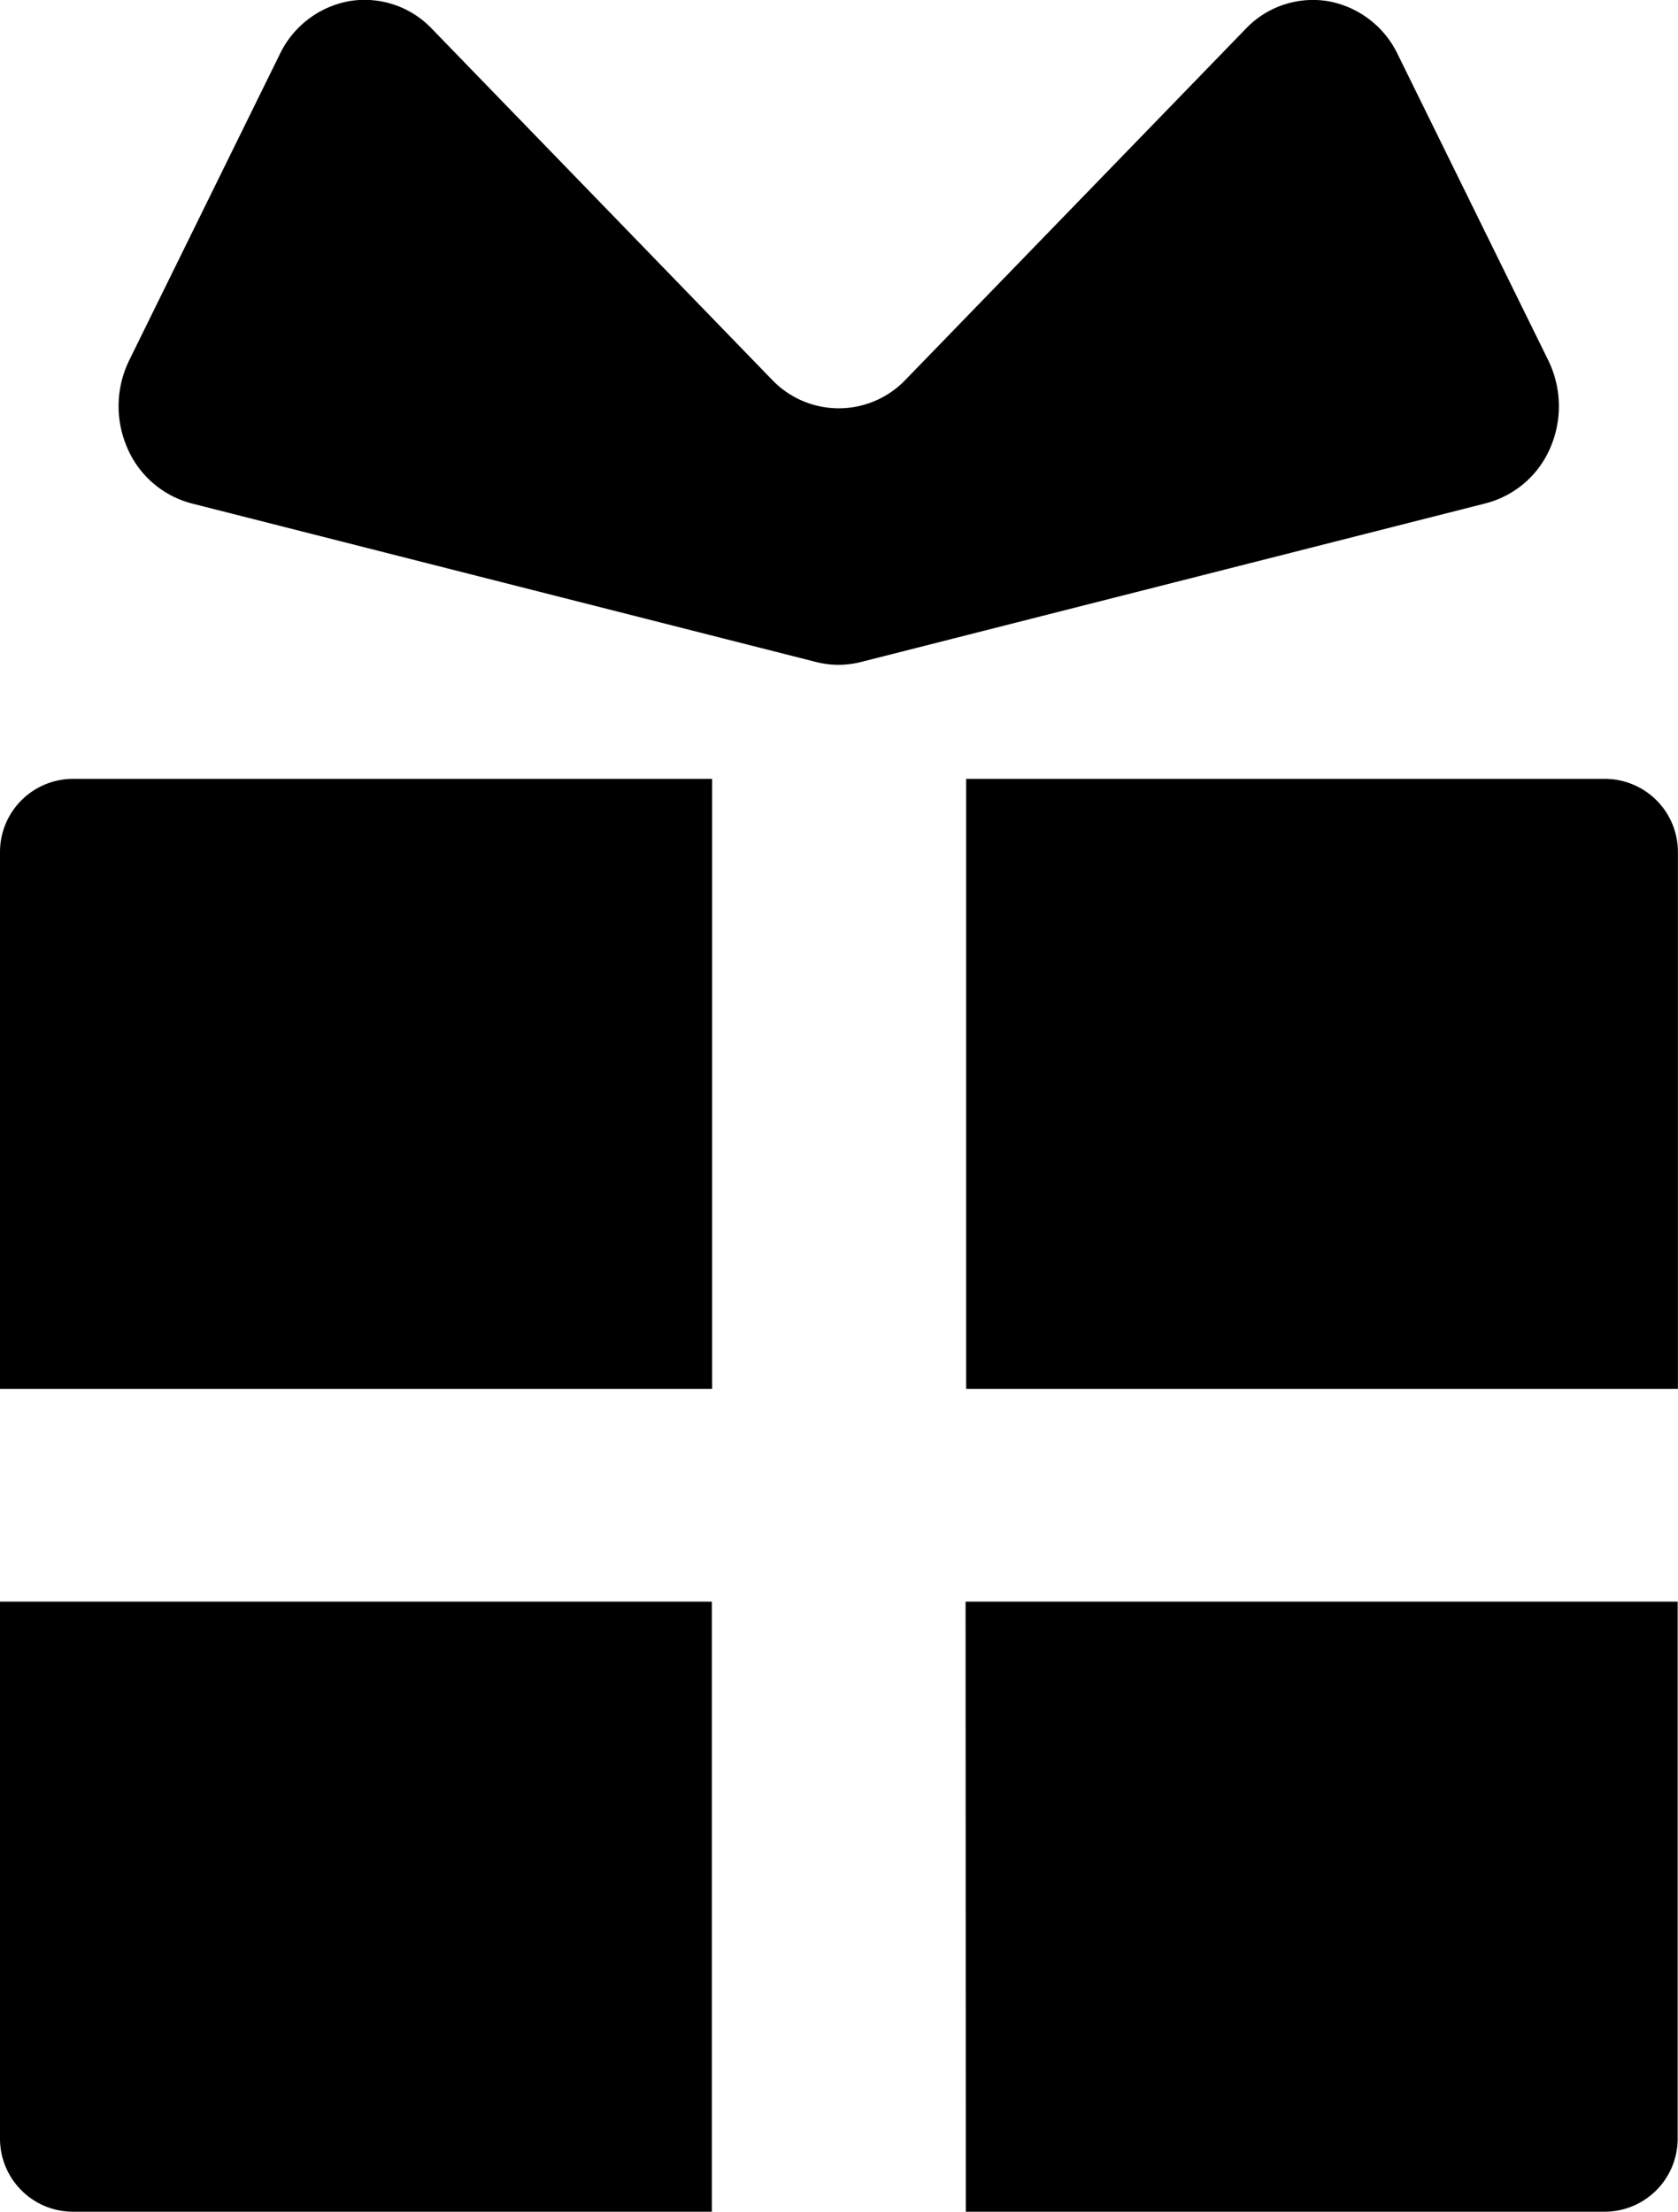
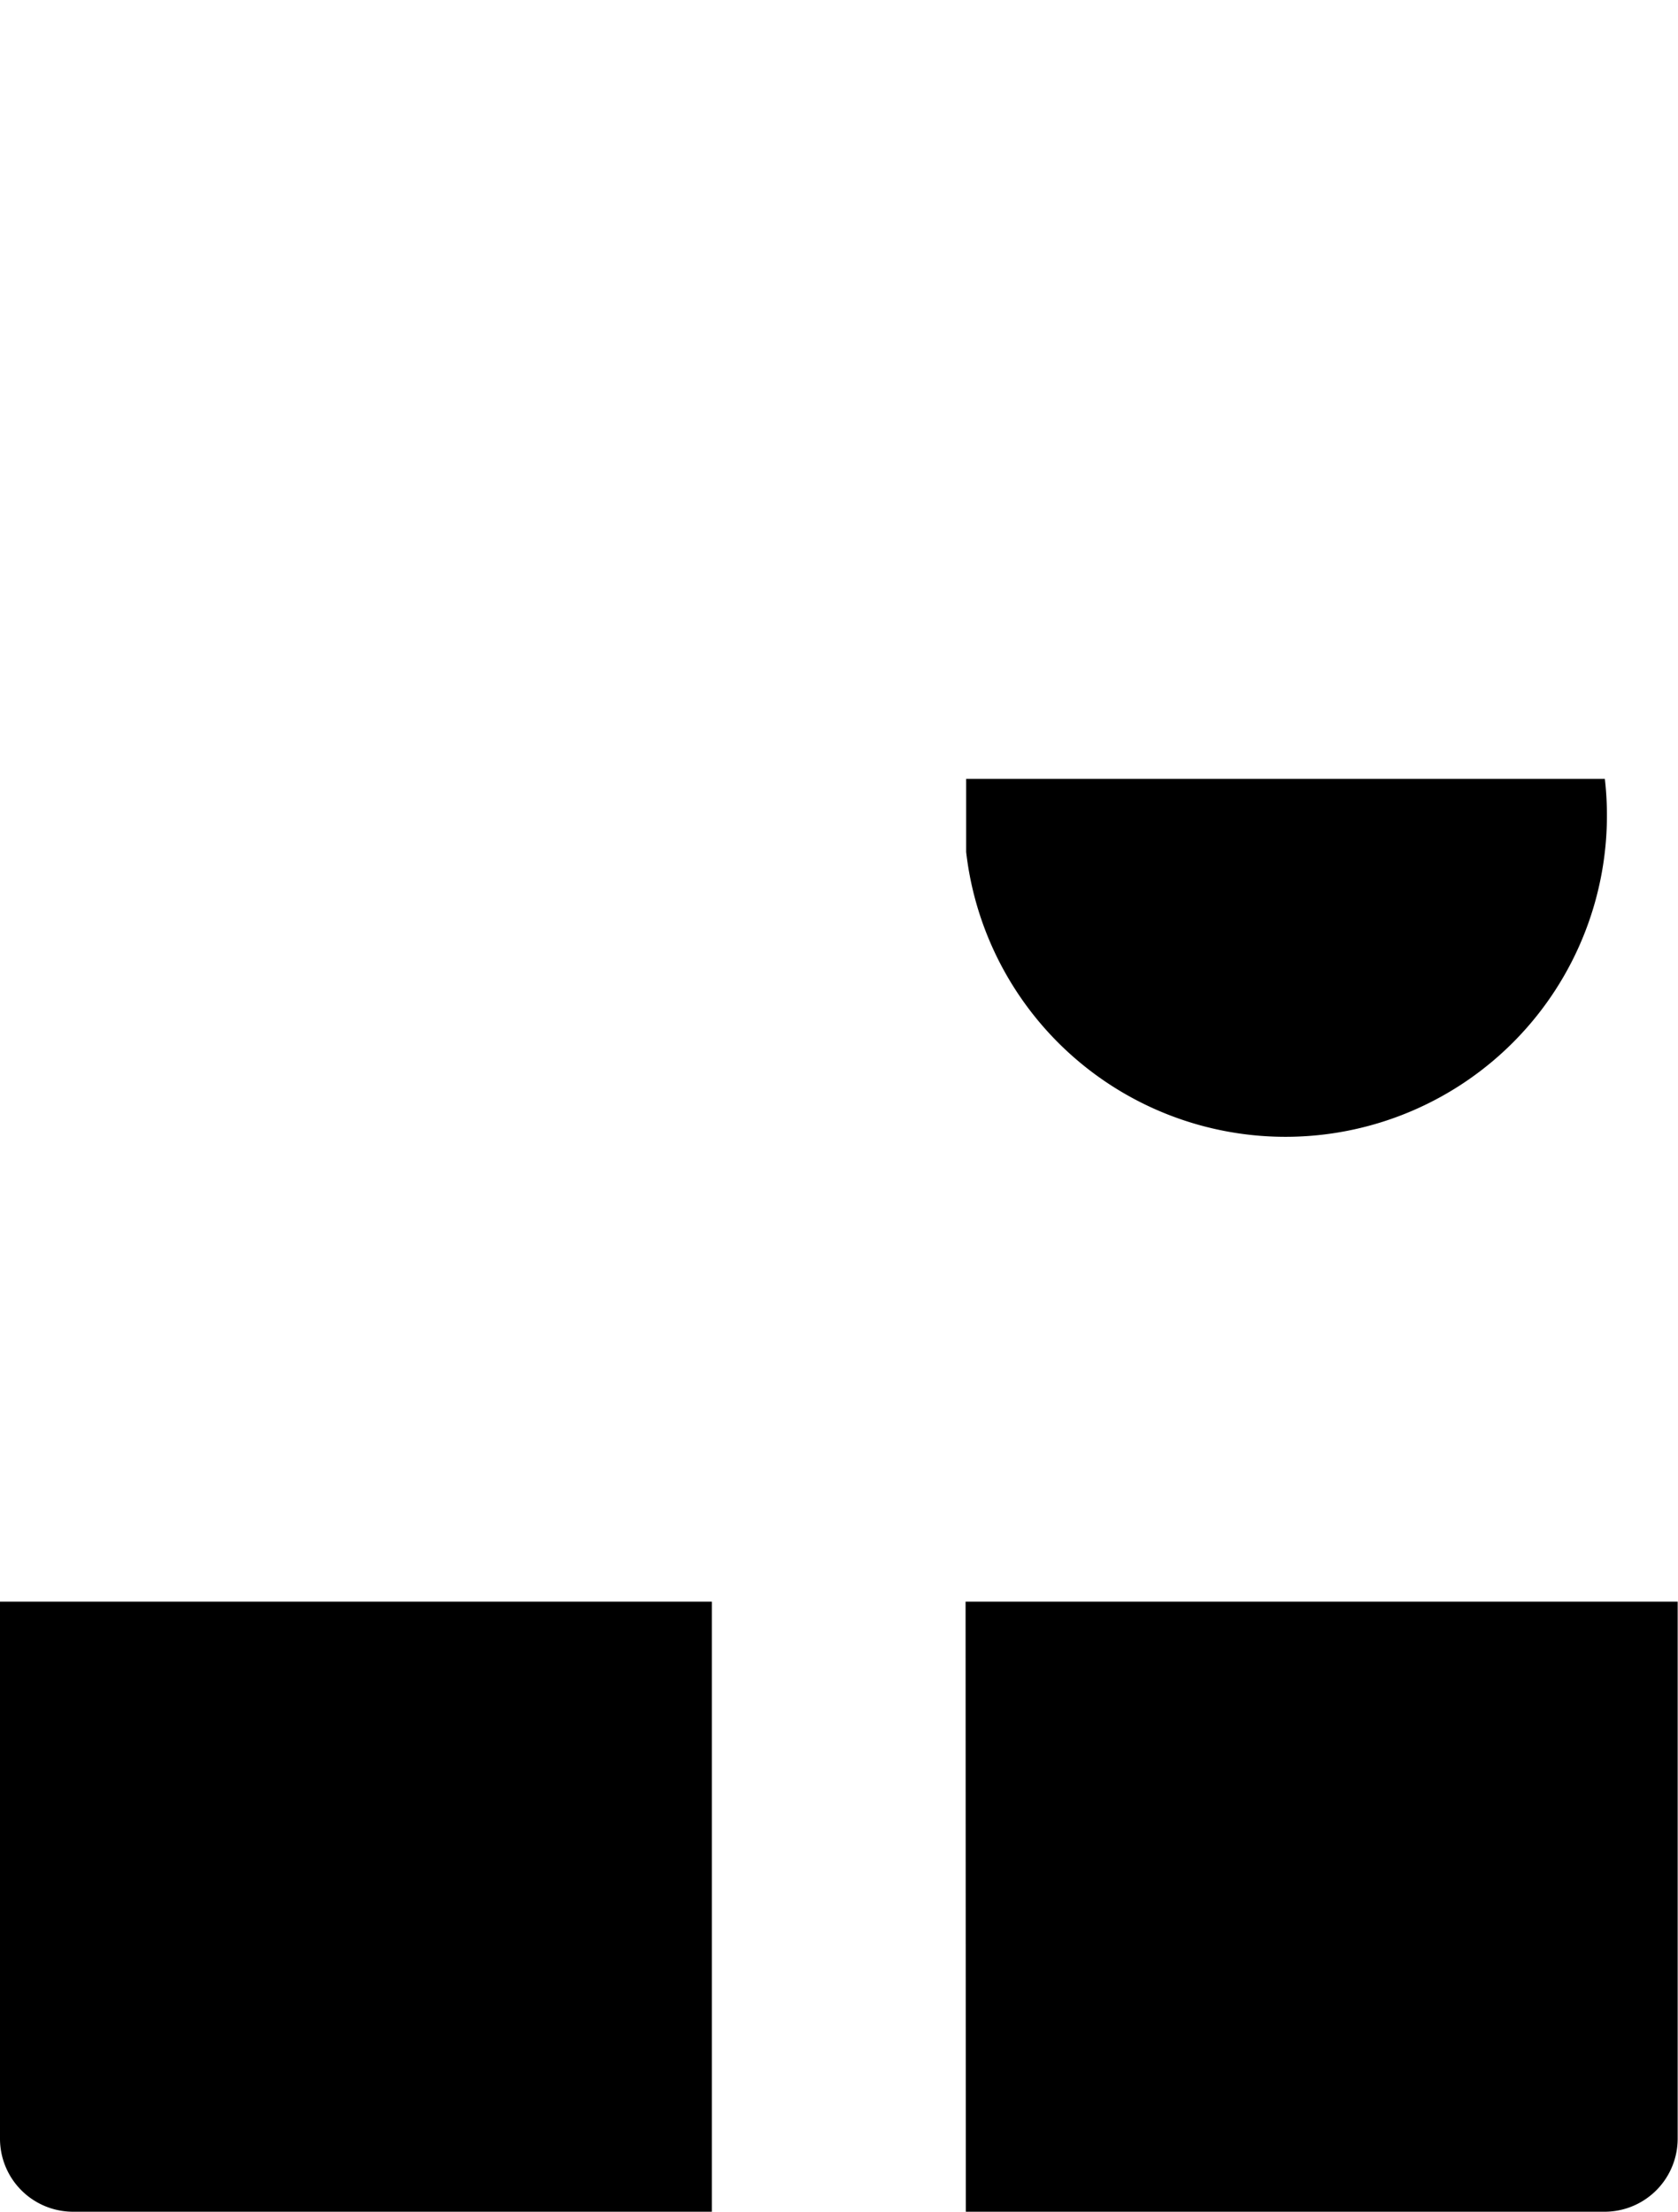
<svg xmlns="http://www.w3.org/2000/svg" width="20.23" height="26.668" viewBox="0 0 20.23 26.668">
  <g id="グループ_1464" data-name="グループ 1464" transform="translate(-385.726 -368)">
-     <path id="パス_1664" data-name="パス 1664" d="M385.726,413.956v6.474h8.585v-7.356h-7.7A.882.882,0,0,0,385.726,413.956Z" transform="translate(0 -35.683)" />
-     <path id="パス_1665" data-name="パス 1665" d="M449.319,413.074h-7.7v7.356H450.2v-6.474A.882.882,0,0,0,449.319,413.074Z" transform="translate(-44.245 -35.683)" />
+     <path id="パス_1665" data-name="パス 1665" d="M449.319,413.074h-7.7v7.356v-6.474A.882.882,0,0,0,449.319,413.074Z" transform="translate(-44.245 -35.683)" />
    <path id="パス_1666" data-name="パス 1666" d="M385.726,467.167a.881.881,0,0,0,.882.882h7.7v-7.356h-8.585Z" transform="translate(0 -73.381)" />
    <path id="パス_1667" data-name="パス 1667" d="M441.615,468.049h7.7a.881.881,0,0,0,.882-.882v-6.474h-8.585Z" transform="translate(-44.245 -73.381)" />
-     <path id="パス_1668" data-name="パス 1668" d="M409.872,373.4a1.261,1.261,0,0,0-.024-1.055l-1.816-3.692a1.157,1.157,0,0,0-.841-.639,1.118,1.118,0,0,0-.989.332l-4.1,4.23a1.113,1.113,0,0,1-1.615,0l-4.1-4.231a1.119,1.119,0,0,0-.99-.332,1.157,1.157,0,0,0-.841.639l-1.816,3.692a1.259,1.259,0,0,0-.024,1.055,1.164,1.164,0,0,0,.776.671l7.528,1.912a1.094,1.094,0,0,0,.542,0l7.527-1.912A1.163,1.163,0,0,0,409.872,373.4Z" transform="translate(-5.456)" />
  </g>
</svg>